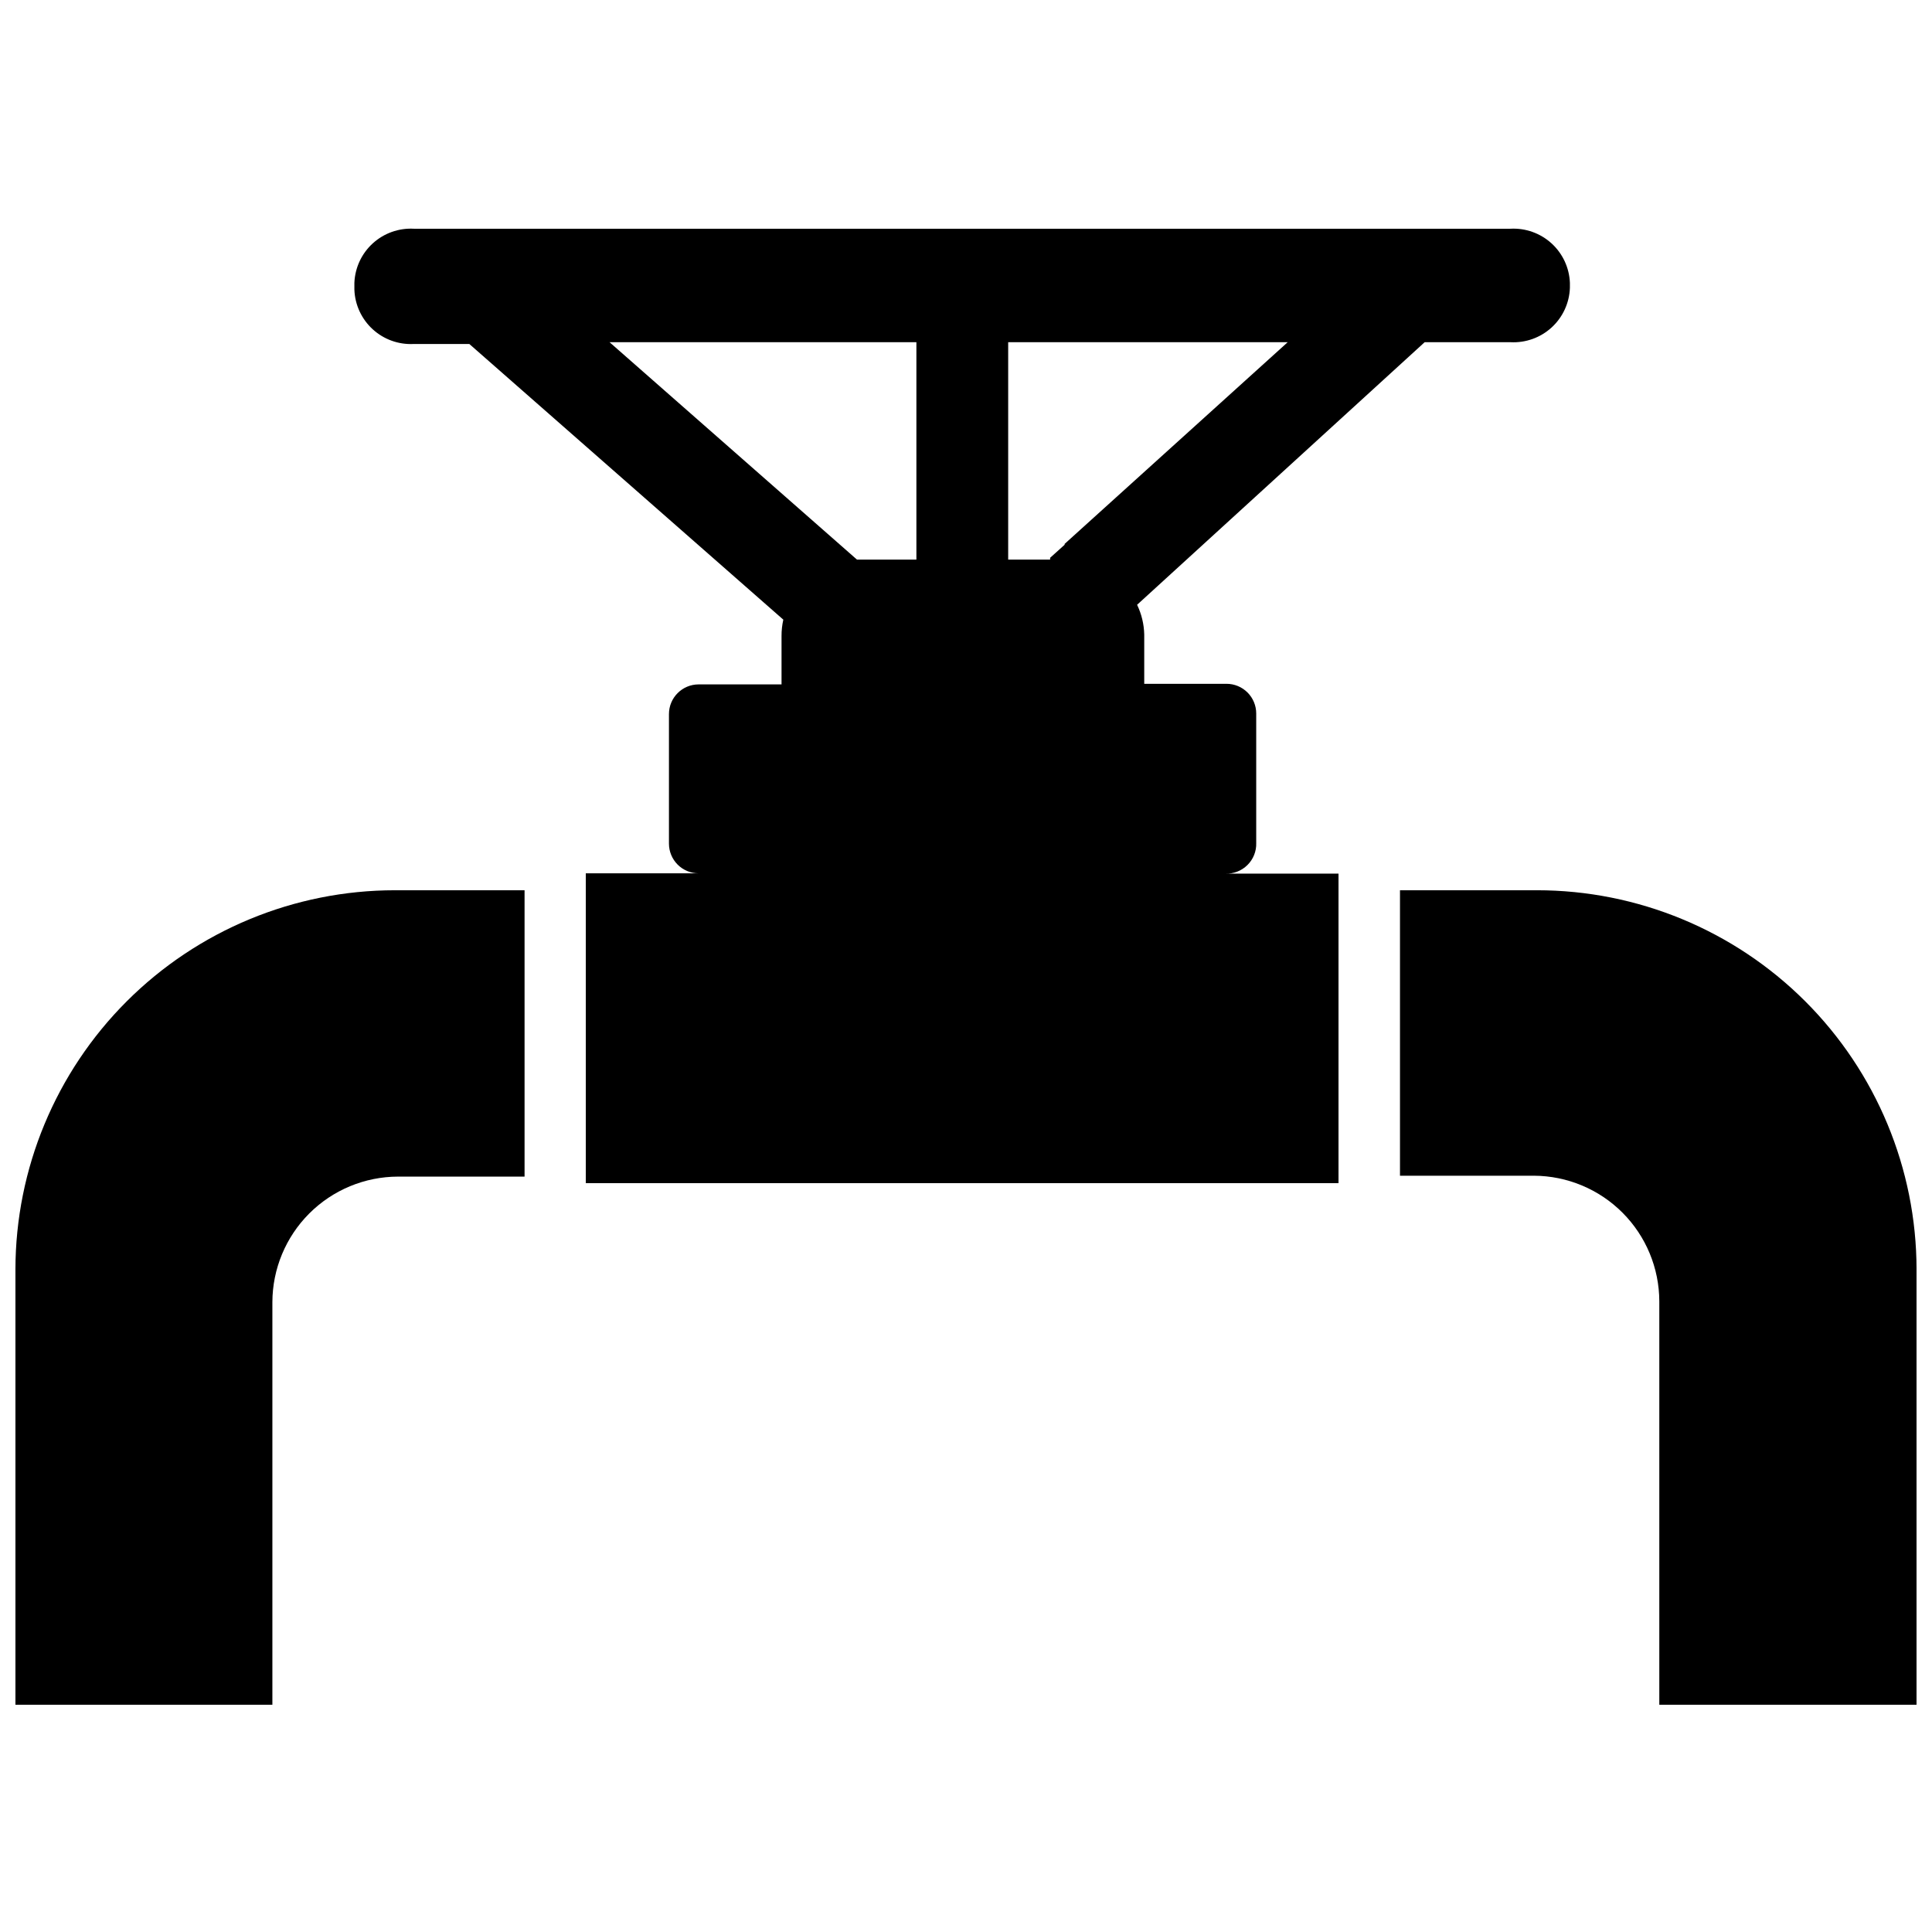
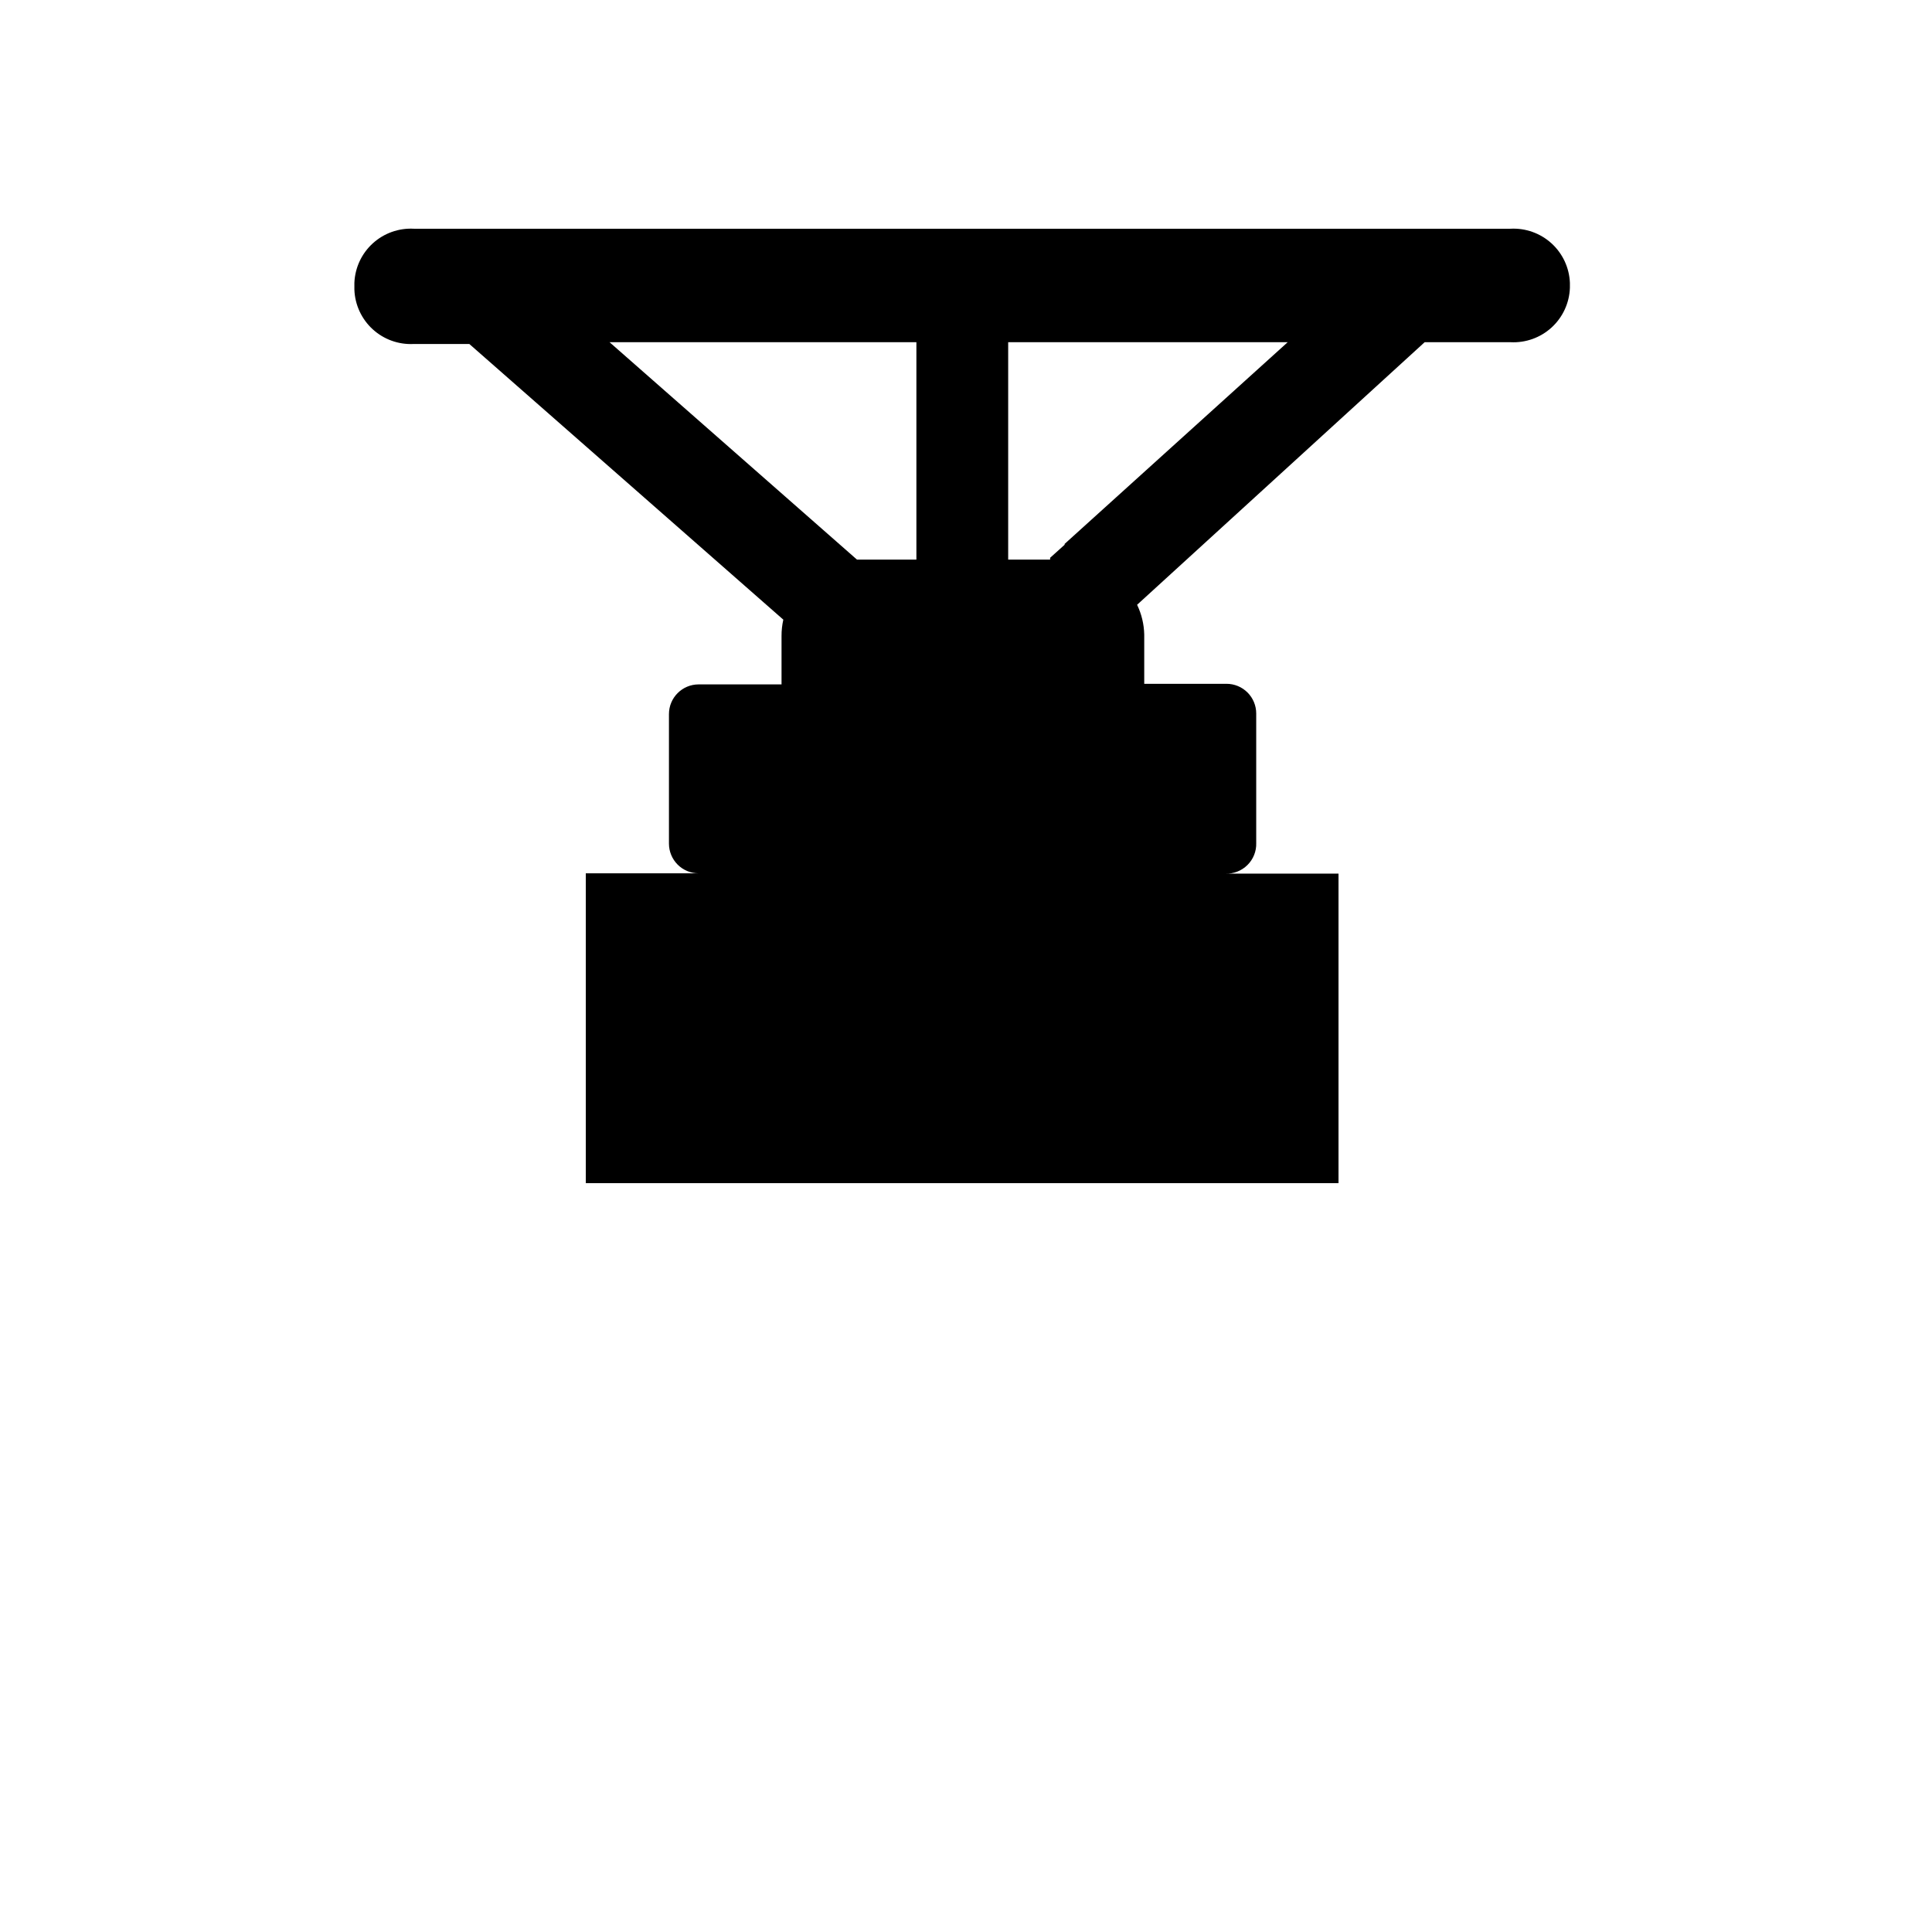
<svg xmlns="http://www.w3.org/2000/svg" width="800px" height="800px" version="1.1" viewBox="144 144 512 512">
  <defs>
    <clipPath id="b">
-       <path d="m515 379h136.9v217h-136.9z" />
-     </clipPath>
+       </clipPath>
    <clipPath id="a">
-       <path d="m148.09 379h135.91v217h-135.91z" />
-     </clipPath>
+       </clipPath>
  </defs>
  <g clip-path="url(#b)">
-     <path d="m551.3 379.93h-36.289v75.648h35.504c8.812 0.043 17.25 3.566 23.473 9.805 6.223 6.238 9.727 14.684 9.746 23.496v106.9h68.172v-115.41c-0.039-26.652-10.66-52.203-29.52-71.035-18.863-18.832-44.43-29.41-71.086-29.41z" />
-   </g>
+     </g>
  <g clip-path="url(#a)">
    <path d="m148.09 480.37v115.41h68.094v-106.67c0.02-8.824 3.535-17.281 9.773-23.523 6.242-6.238 14.699-9.754 23.523-9.773h33.535v-75.887h-34.398c-26.645 0.02-52.188 10.605-71.035 29.438-18.844 18.832-29.449 44.367-29.492 71.008z" />
  </g>
  <path d="m476.91 367.41v-34.324c0-2.086-0.828-4.09-2.305-5.566-1.477-1.477-3.477-2.305-5.566-2.305h-21.805v-13.066c-0.062-2.731-0.707-5.414-1.891-7.875l76.203-69.586h22.75c4.008 0.211 7.934-1.195 10.895-3.902 2.961-2.711 4.707-6.496 4.848-10.504v-1.34c-0.16-3.996-1.918-7.762-4.875-10.453-2.961-2.691-6.875-4.086-10.867-3.875h-290.64c-3.992-0.211-7.906 1.184-10.863 3.875-2.961 2.691-4.715 6.457-4.879 10.453v1.812c0.141 4.008 1.891 7.793 4.852 10.504 2.961 2.707 6.883 4.113 10.891 3.902h14.719l81.949 71.949 1.258 1.102h0.004c-0.32 1.422-0.48 2.871-0.473 4.328v12.832h-21.965c-4.348 0-7.871 3.523-7.871 7.871v34.324c0 2.086 0.832 4.09 2.305 5.566 1.477 1.477 3.481 2.305 5.566 2.305h-29.91v82.105h199.48v-82.027h-29.992c2.184 0.09 4.305-0.734 5.856-2.273 1.555-1.535 2.398-3.648 2.328-5.832zm-90.055-75.102h-15.742l-65.574-57.621h81.316zm39.359-4.016-3.938 3.543h0.004c0.023 0.156 0.023 0.316 0 0.473h-11.102v-57.621h74.074l-59.199 53.531z" />
</svg>